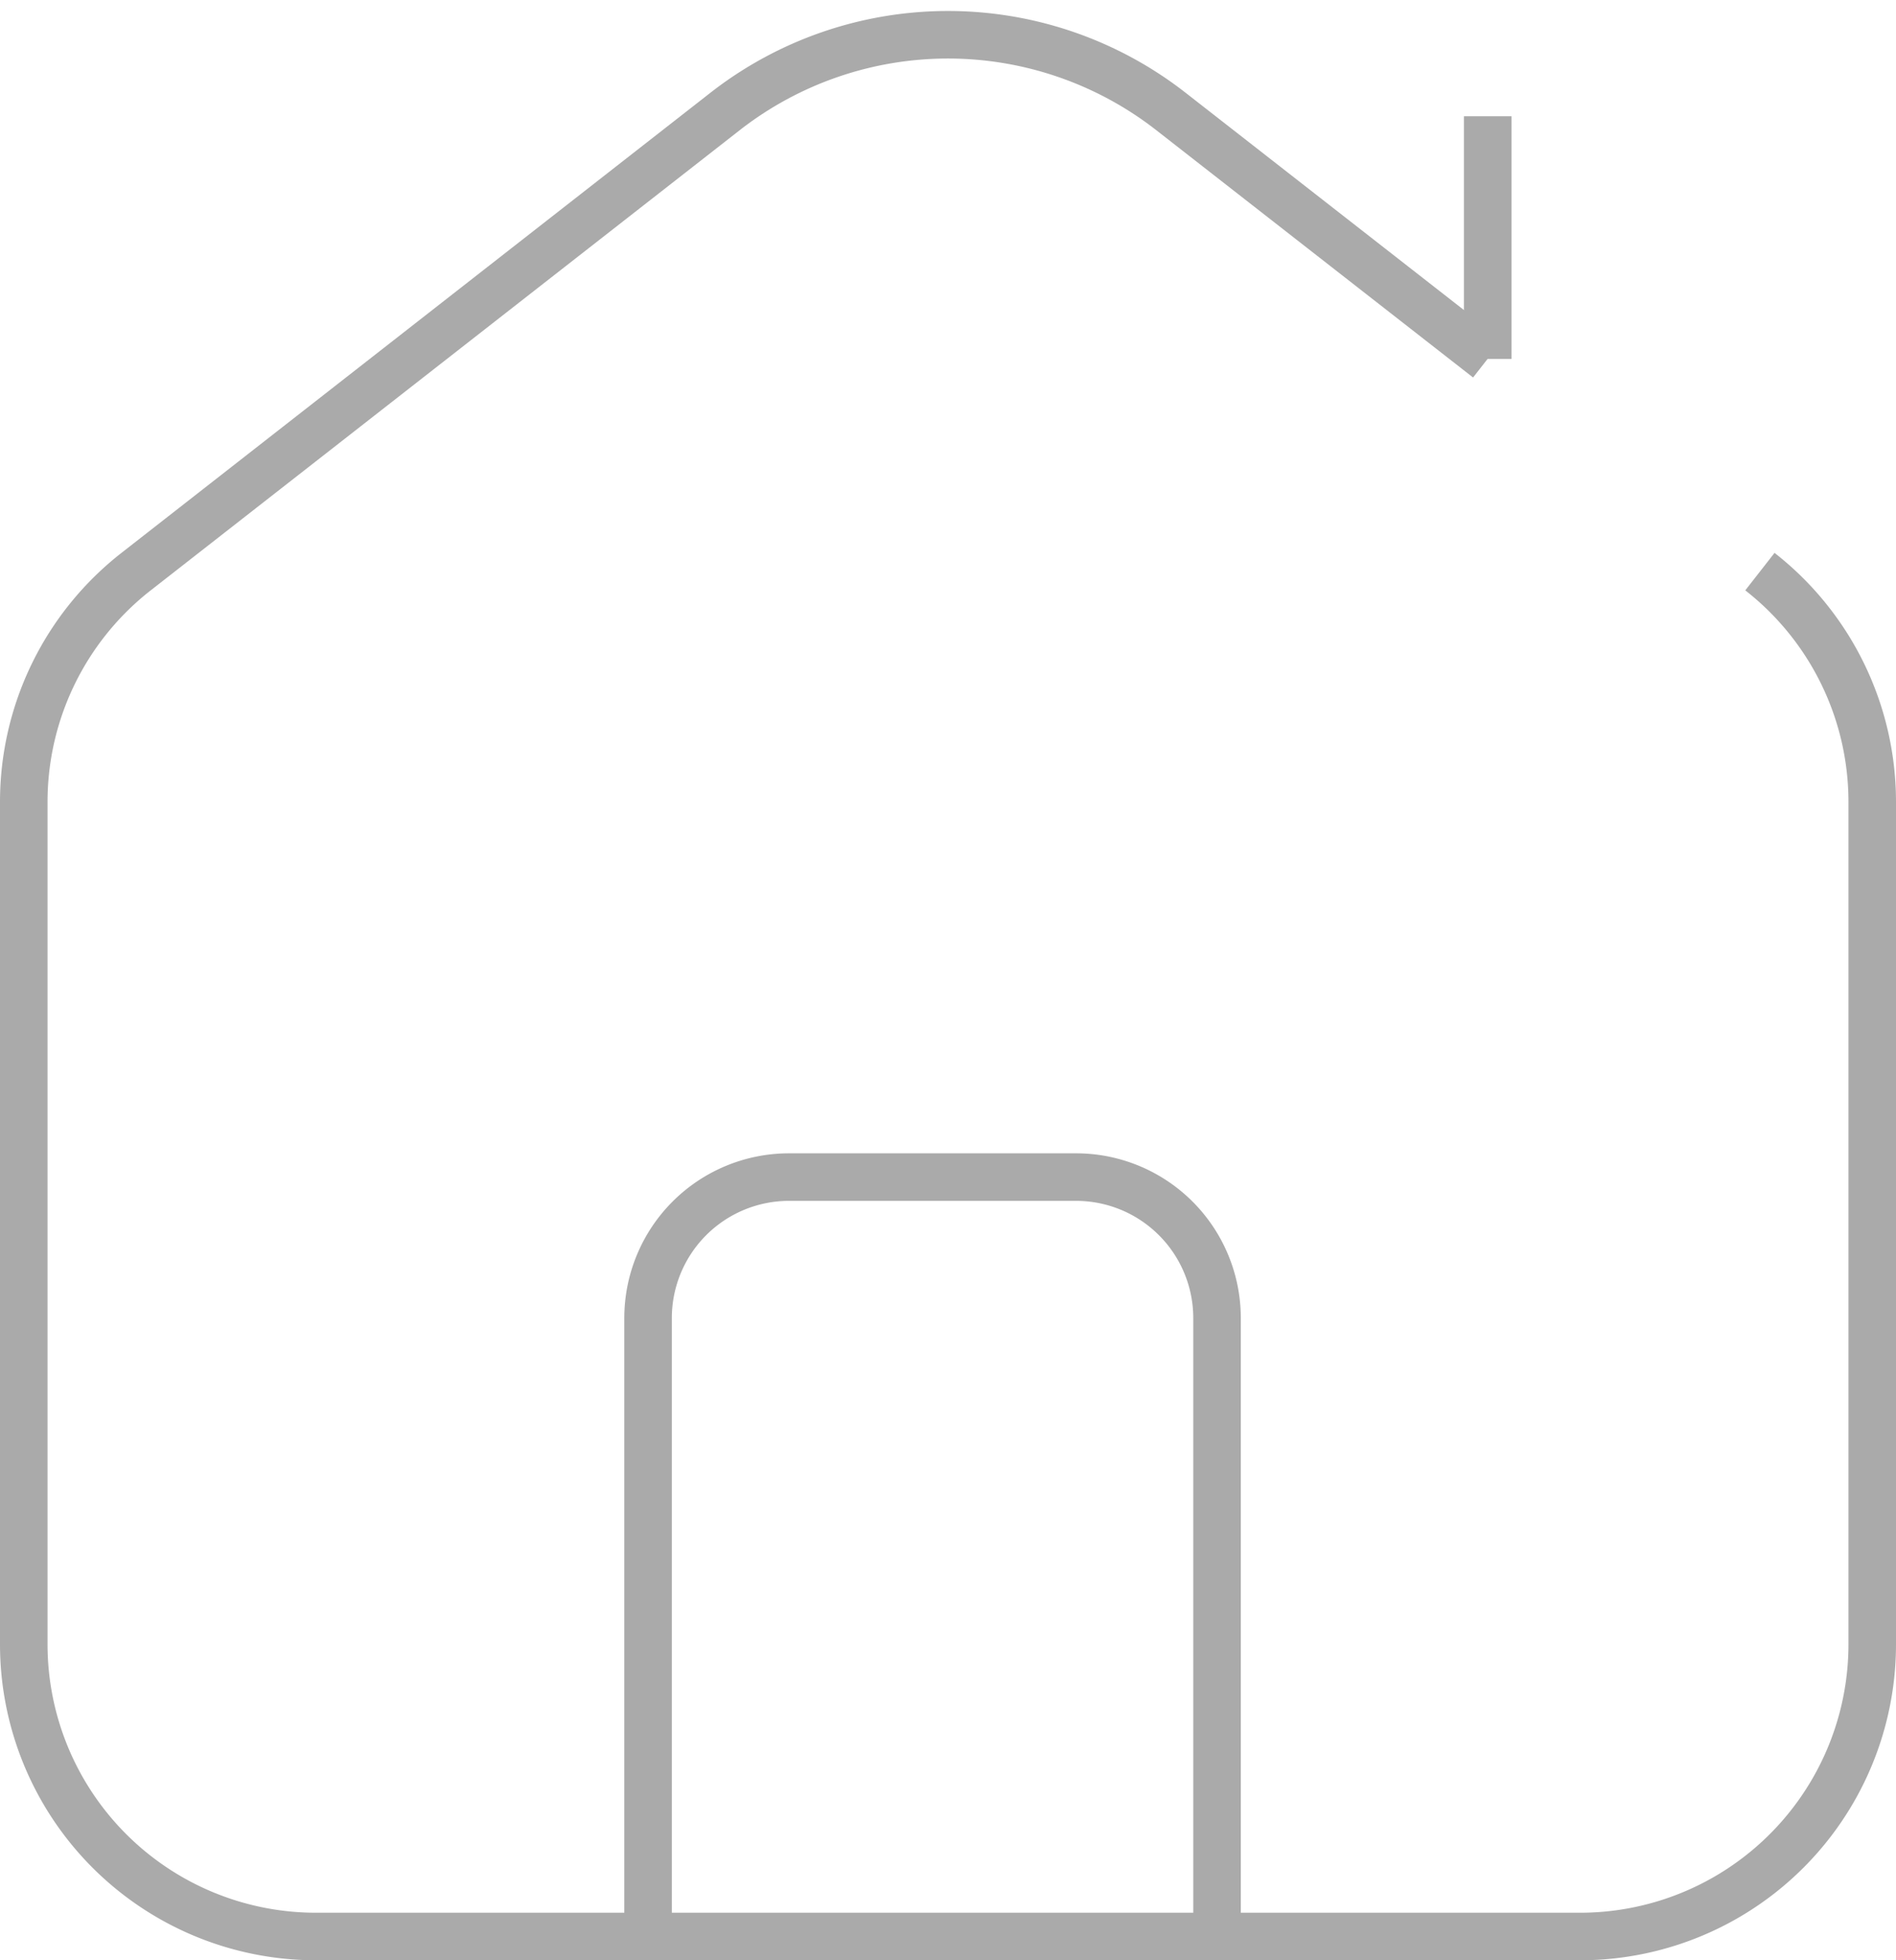
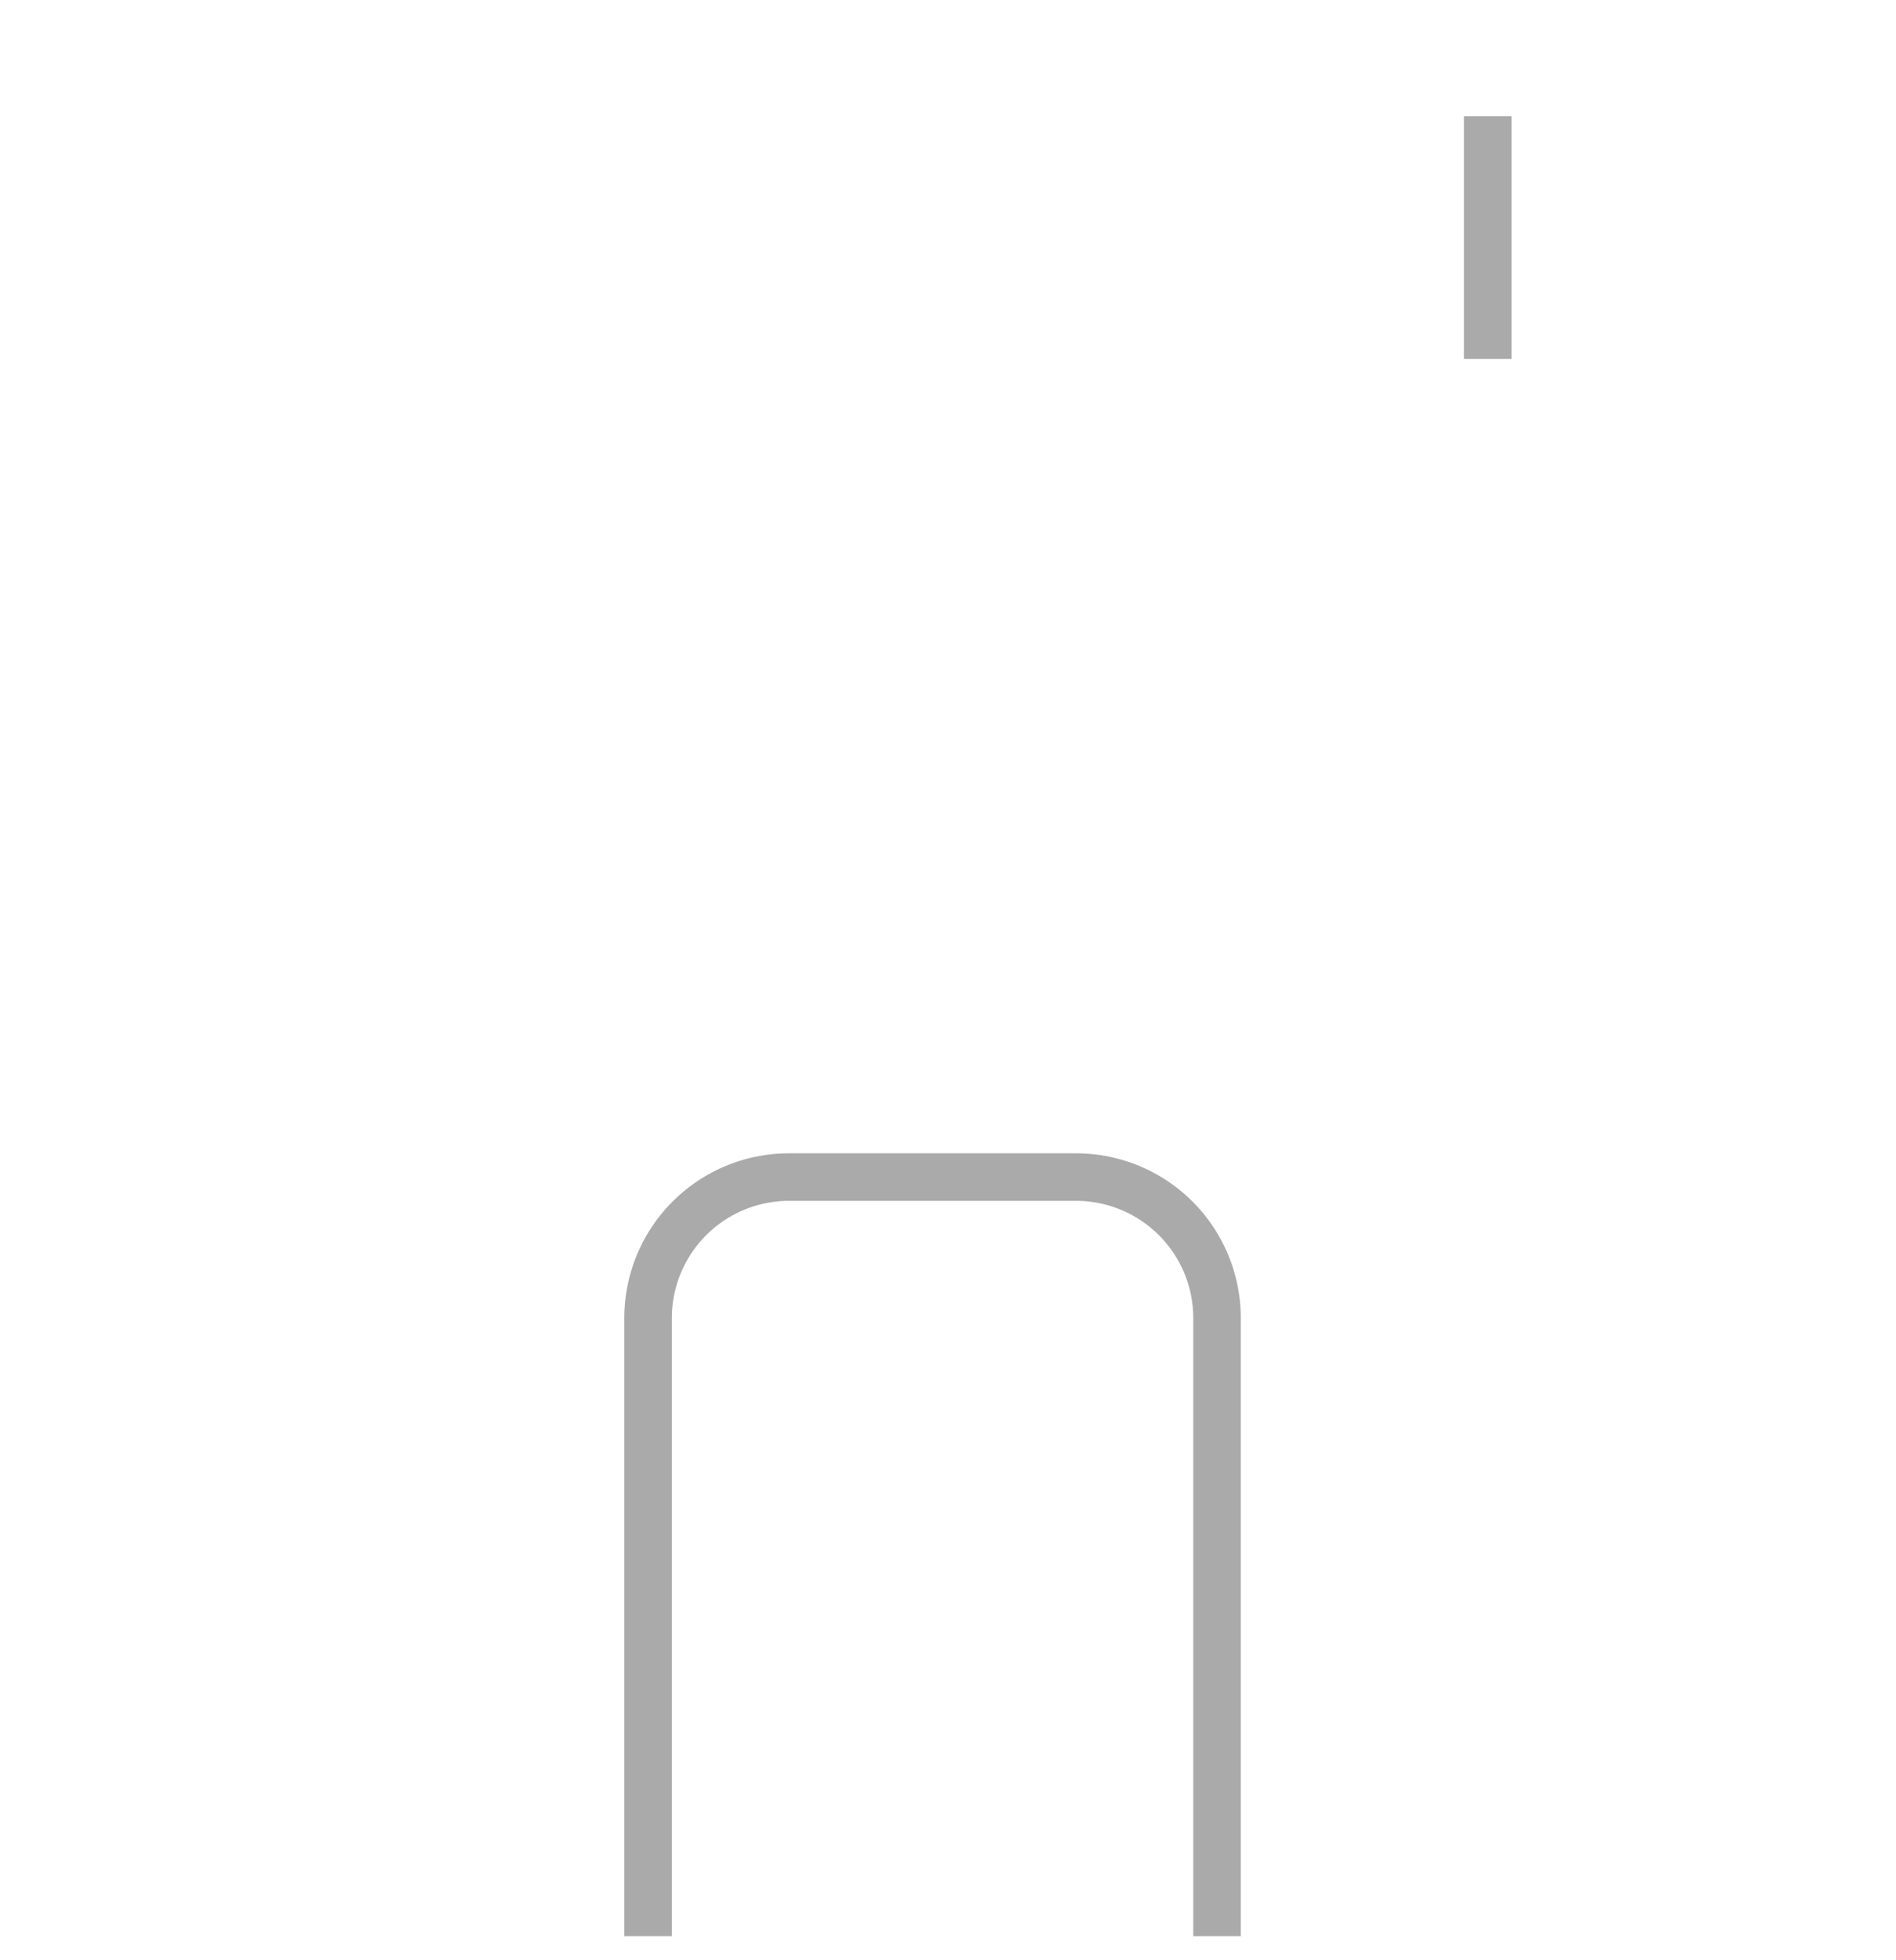
<svg xmlns="http://www.w3.org/2000/svg" width="39.885" height="41.231" viewBox="0 0 39.885 41.231">
  <g data-name="Grupo 4694">
    <g data-name="Grupo 4695">
-       <path data-name="Trazado 7922" d="M37.022 11.792a6.147 6.147 0 0 1 2.363 4.844v17.717a6.147 6.147 0 0 1-6.147 6.147H6.647A6.147 6.147 0 0 1 .5 34.353V16.636a6.147 6.147 0 0 1 2.363-4.844l12.388-9.677a7.622 7.622 0 0 1 9.383 0l6.662 5.2" transform="translate(0 .231)" style="fill:none;stroke:#aaa;stroke-miterlimit:10" />
      <path data-name="Línea 822" transform="translate(31.296 2.445)" style="fill:none;stroke:#aaa;stroke-miterlimit:10" d="M0 5.105V0" />
      <path data-name="Trazado 7923" d="M117.463 230.458v-13a2.966 2.966 0 0 1 2.966-2.966h6.037a2.966 2.966 0 0 1 2.966 2.966v13" transform="translate(-103.83 -189.734)" style="fill:none;stroke:#aaa;stroke-miterlimit:10" />
    </g>
  </g>
</svg>